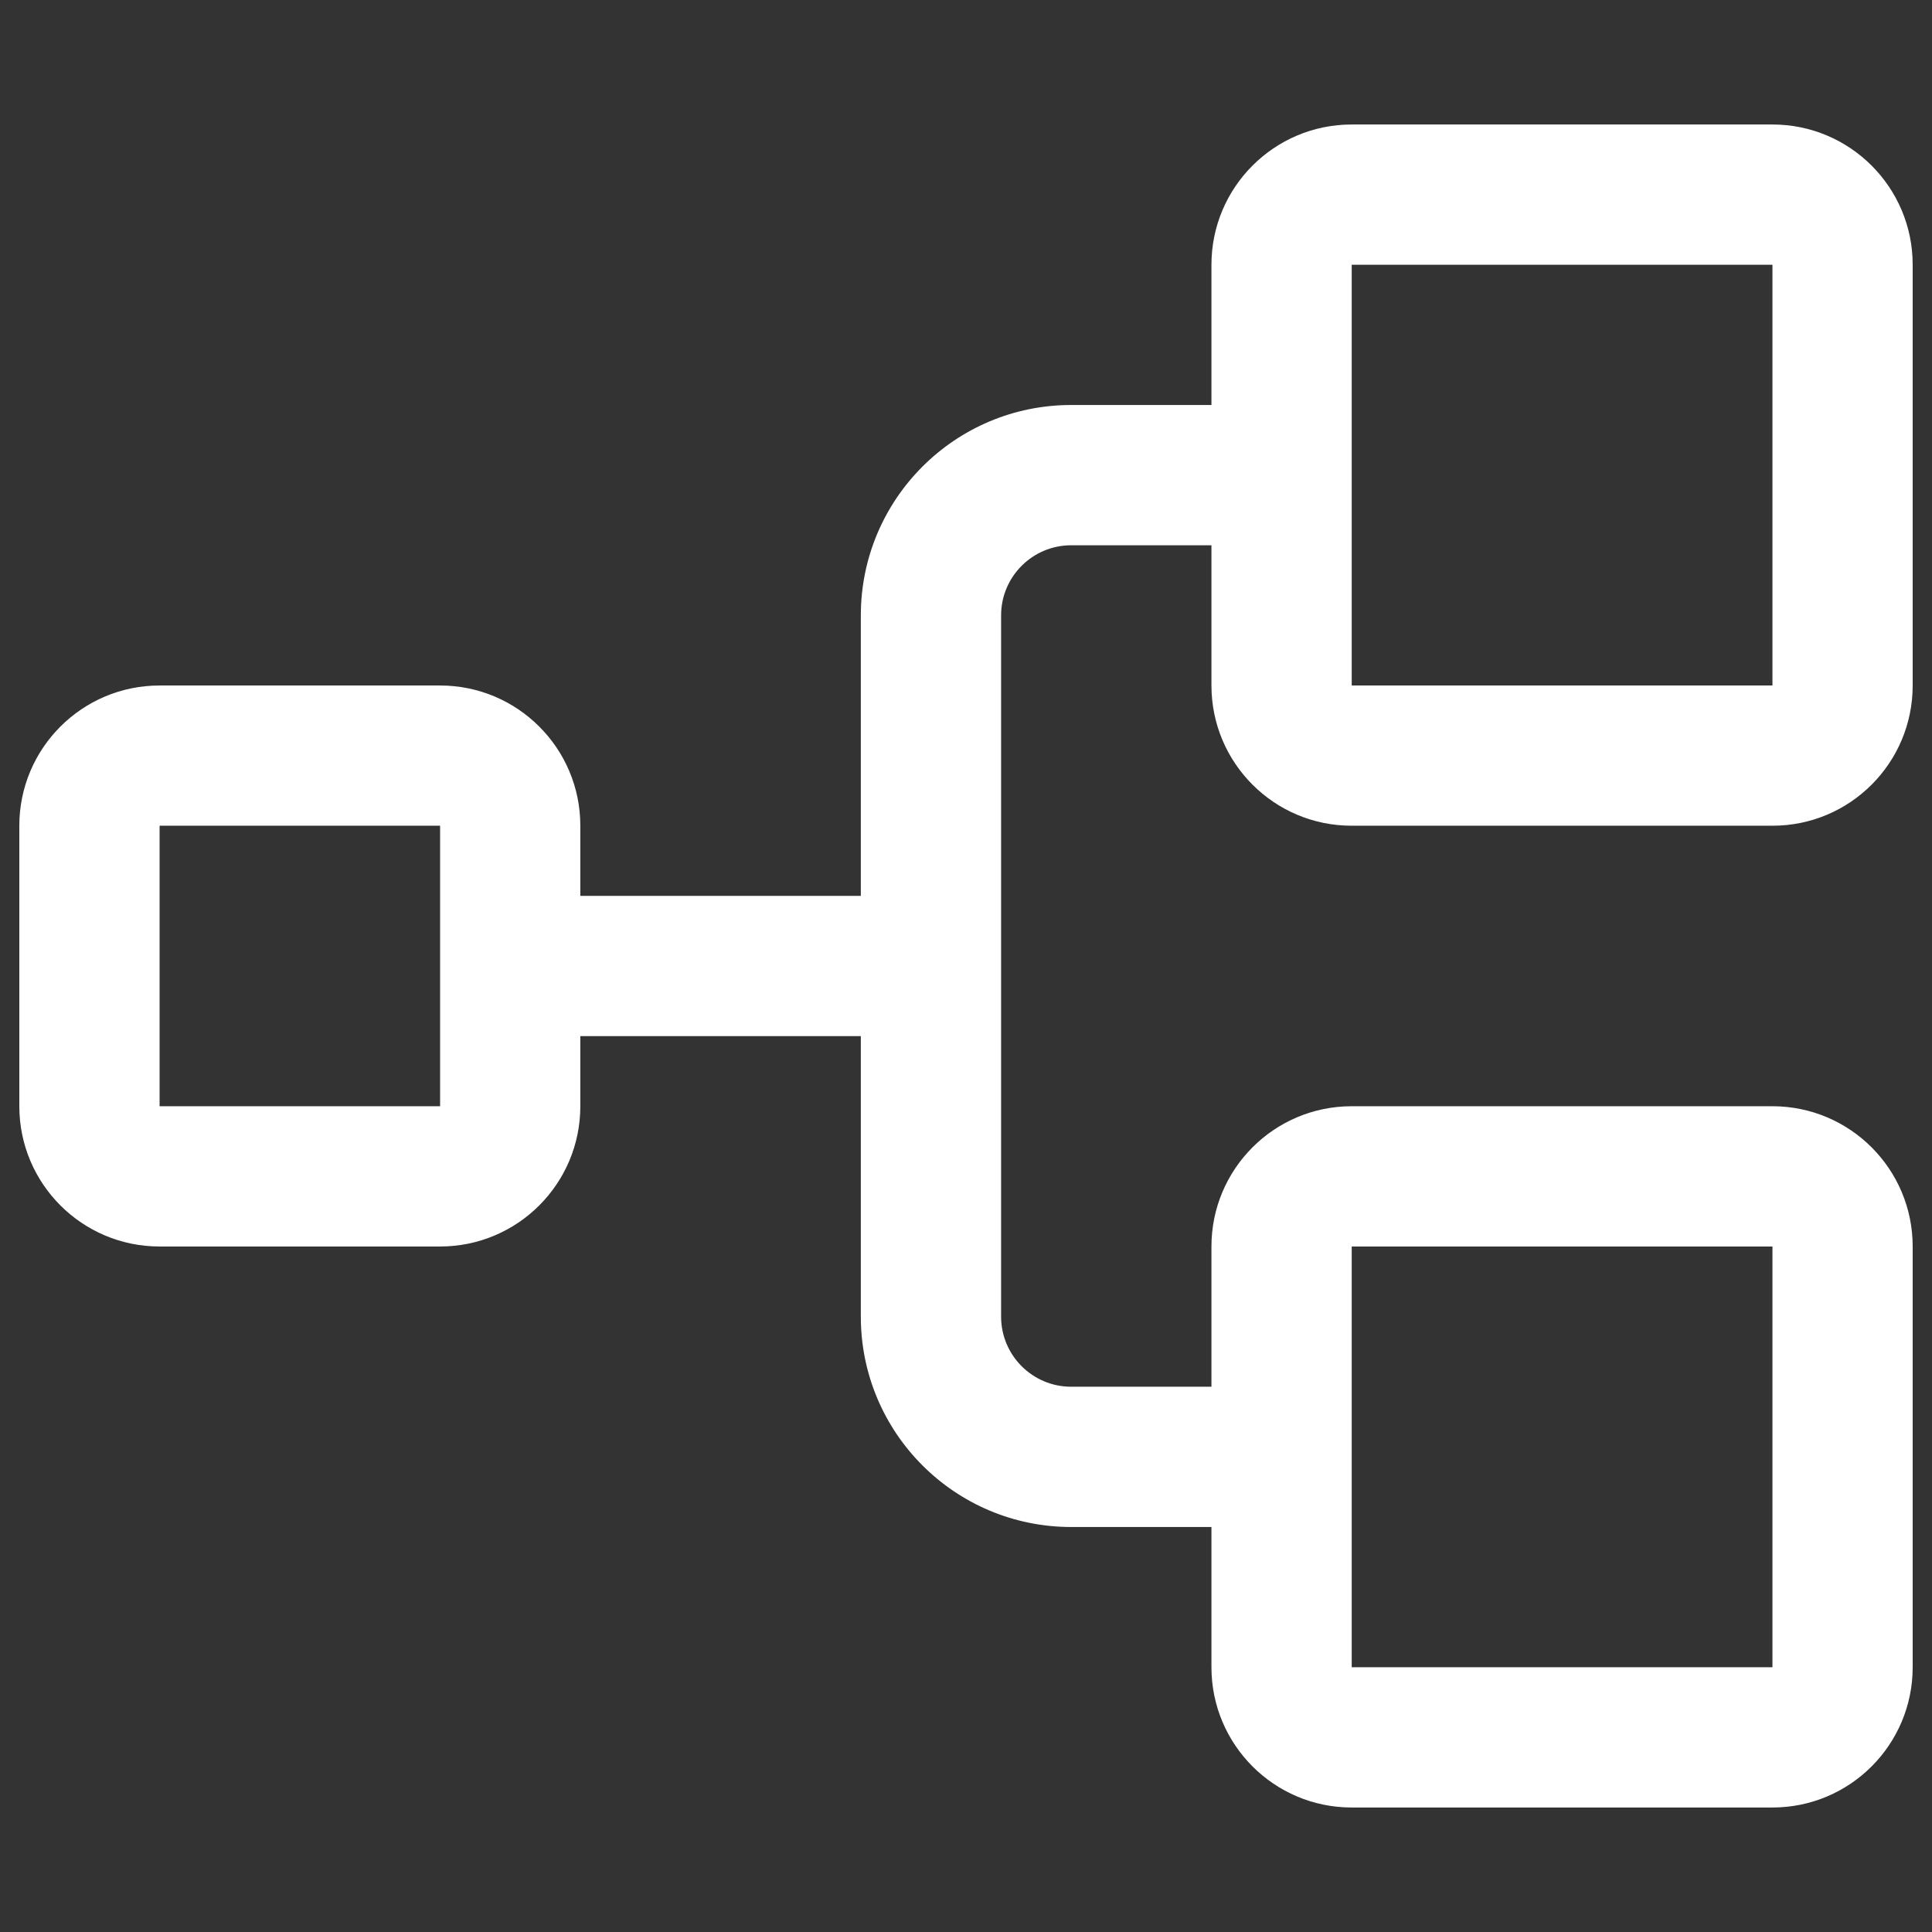
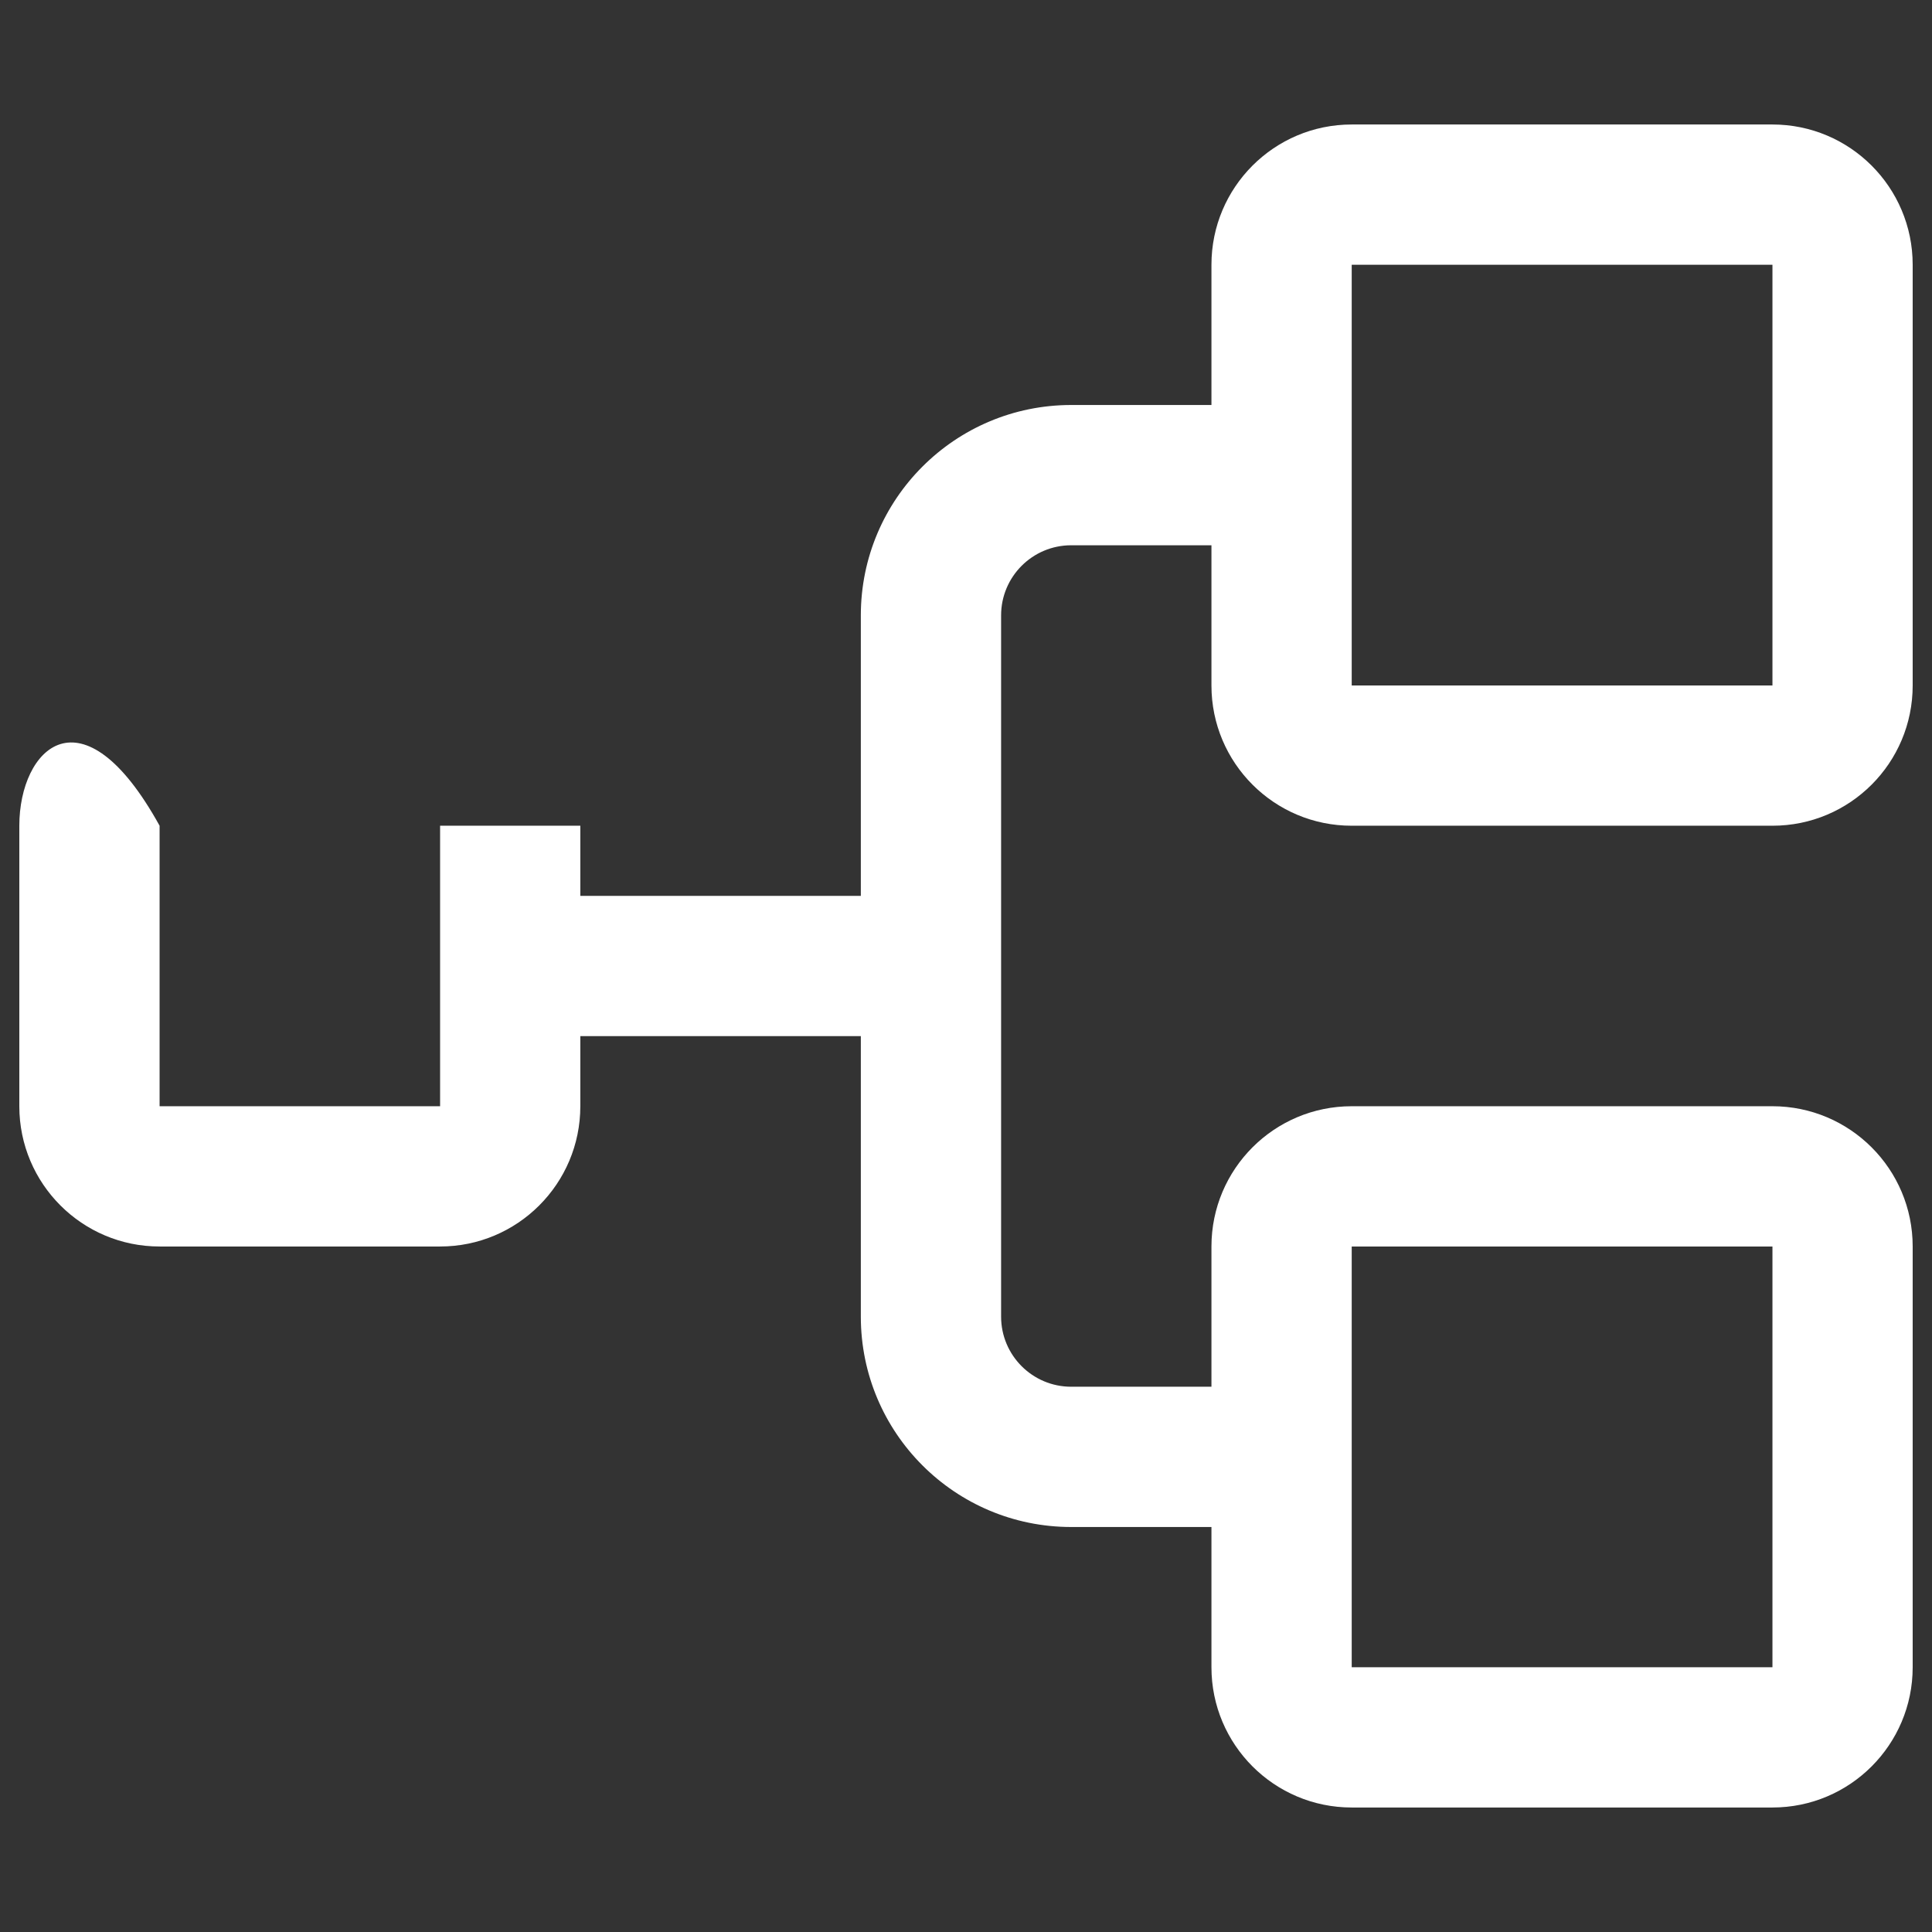
<svg xmlns="http://www.w3.org/2000/svg" width="48" height="48" viewBox="0 0 48 48" fill="none">
  <rect x="0" y="0" width="48" height="48" fill="#333333" stroke="none" />
-   <path d="M33.583 20.515H44.036C45.961 20.516 47.52 18.956 47.52 17.031V6.578C47.52 4.653 45.96 3.093 44.036 3.093H33.583C31.658 3.093 30.098 4.653 30.098 6.578V10.062H26.614C23.727 10.062 21.387 12.402 21.387 15.289V22.258H14.418V20.515C14.418 18.591 12.858 17.031 10.934 17.031H3.965C2.04 17.031 0.48 18.591 0.48 20.515V27.484C0.48 29.409 2.04 30.969 3.965 30.969H10.934C12.858 30.969 14.418 29.409 14.418 27.484V25.742H21.387V32.711C21.387 35.598 23.727 37.938 26.614 37.938H30.098V41.422C30.098 43.347 31.658 44.907 33.583 44.907H44.036C45.96 44.907 47.52 43.347 47.52 41.422V30.969C47.52 29.044 45.96 27.485 44.036 27.484H33.583C31.658 27.484 30.098 29.044 30.098 30.969V34.453H26.614C25.652 34.453 24.872 33.673 24.872 32.711V15.289C24.872 14.327 25.652 13.547 26.614 13.547H30.098V17.031C30.098 18.956 31.658 20.516 33.583 20.515ZM10.934 27.484H3.965V20.515H10.934V27.484ZM33.583 30.969H44.036V41.422H33.583V30.969ZM33.583 6.578H44.036V17.031H33.583V6.578Z" fill="white" />
+   <path d="M33.583 20.515H44.036C45.961 20.516 47.52 18.956 47.52 17.031V6.578C47.52 4.653 45.96 3.093 44.036 3.093H33.583C31.658 3.093 30.098 4.653 30.098 6.578V10.062H26.614C23.727 10.062 21.387 12.402 21.387 15.289V22.258H14.418V20.515H3.965C2.04 17.031 0.48 18.591 0.48 20.515V27.484C0.48 29.409 2.04 30.969 3.965 30.969H10.934C12.858 30.969 14.418 29.409 14.418 27.484V25.742H21.387V32.711C21.387 35.598 23.727 37.938 26.614 37.938H30.098V41.422C30.098 43.347 31.658 44.907 33.583 44.907H44.036C45.96 44.907 47.52 43.347 47.52 41.422V30.969C47.52 29.044 45.96 27.485 44.036 27.484H33.583C31.658 27.484 30.098 29.044 30.098 30.969V34.453H26.614C25.652 34.453 24.872 33.673 24.872 32.711V15.289C24.872 14.327 25.652 13.547 26.614 13.547H30.098V17.031C30.098 18.956 31.658 20.516 33.583 20.515ZM10.934 27.484H3.965V20.515H10.934V27.484ZM33.583 30.969H44.036V41.422H33.583V30.969ZM33.583 6.578H44.036V17.031H33.583V6.578Z" fill="white" />
</svg>